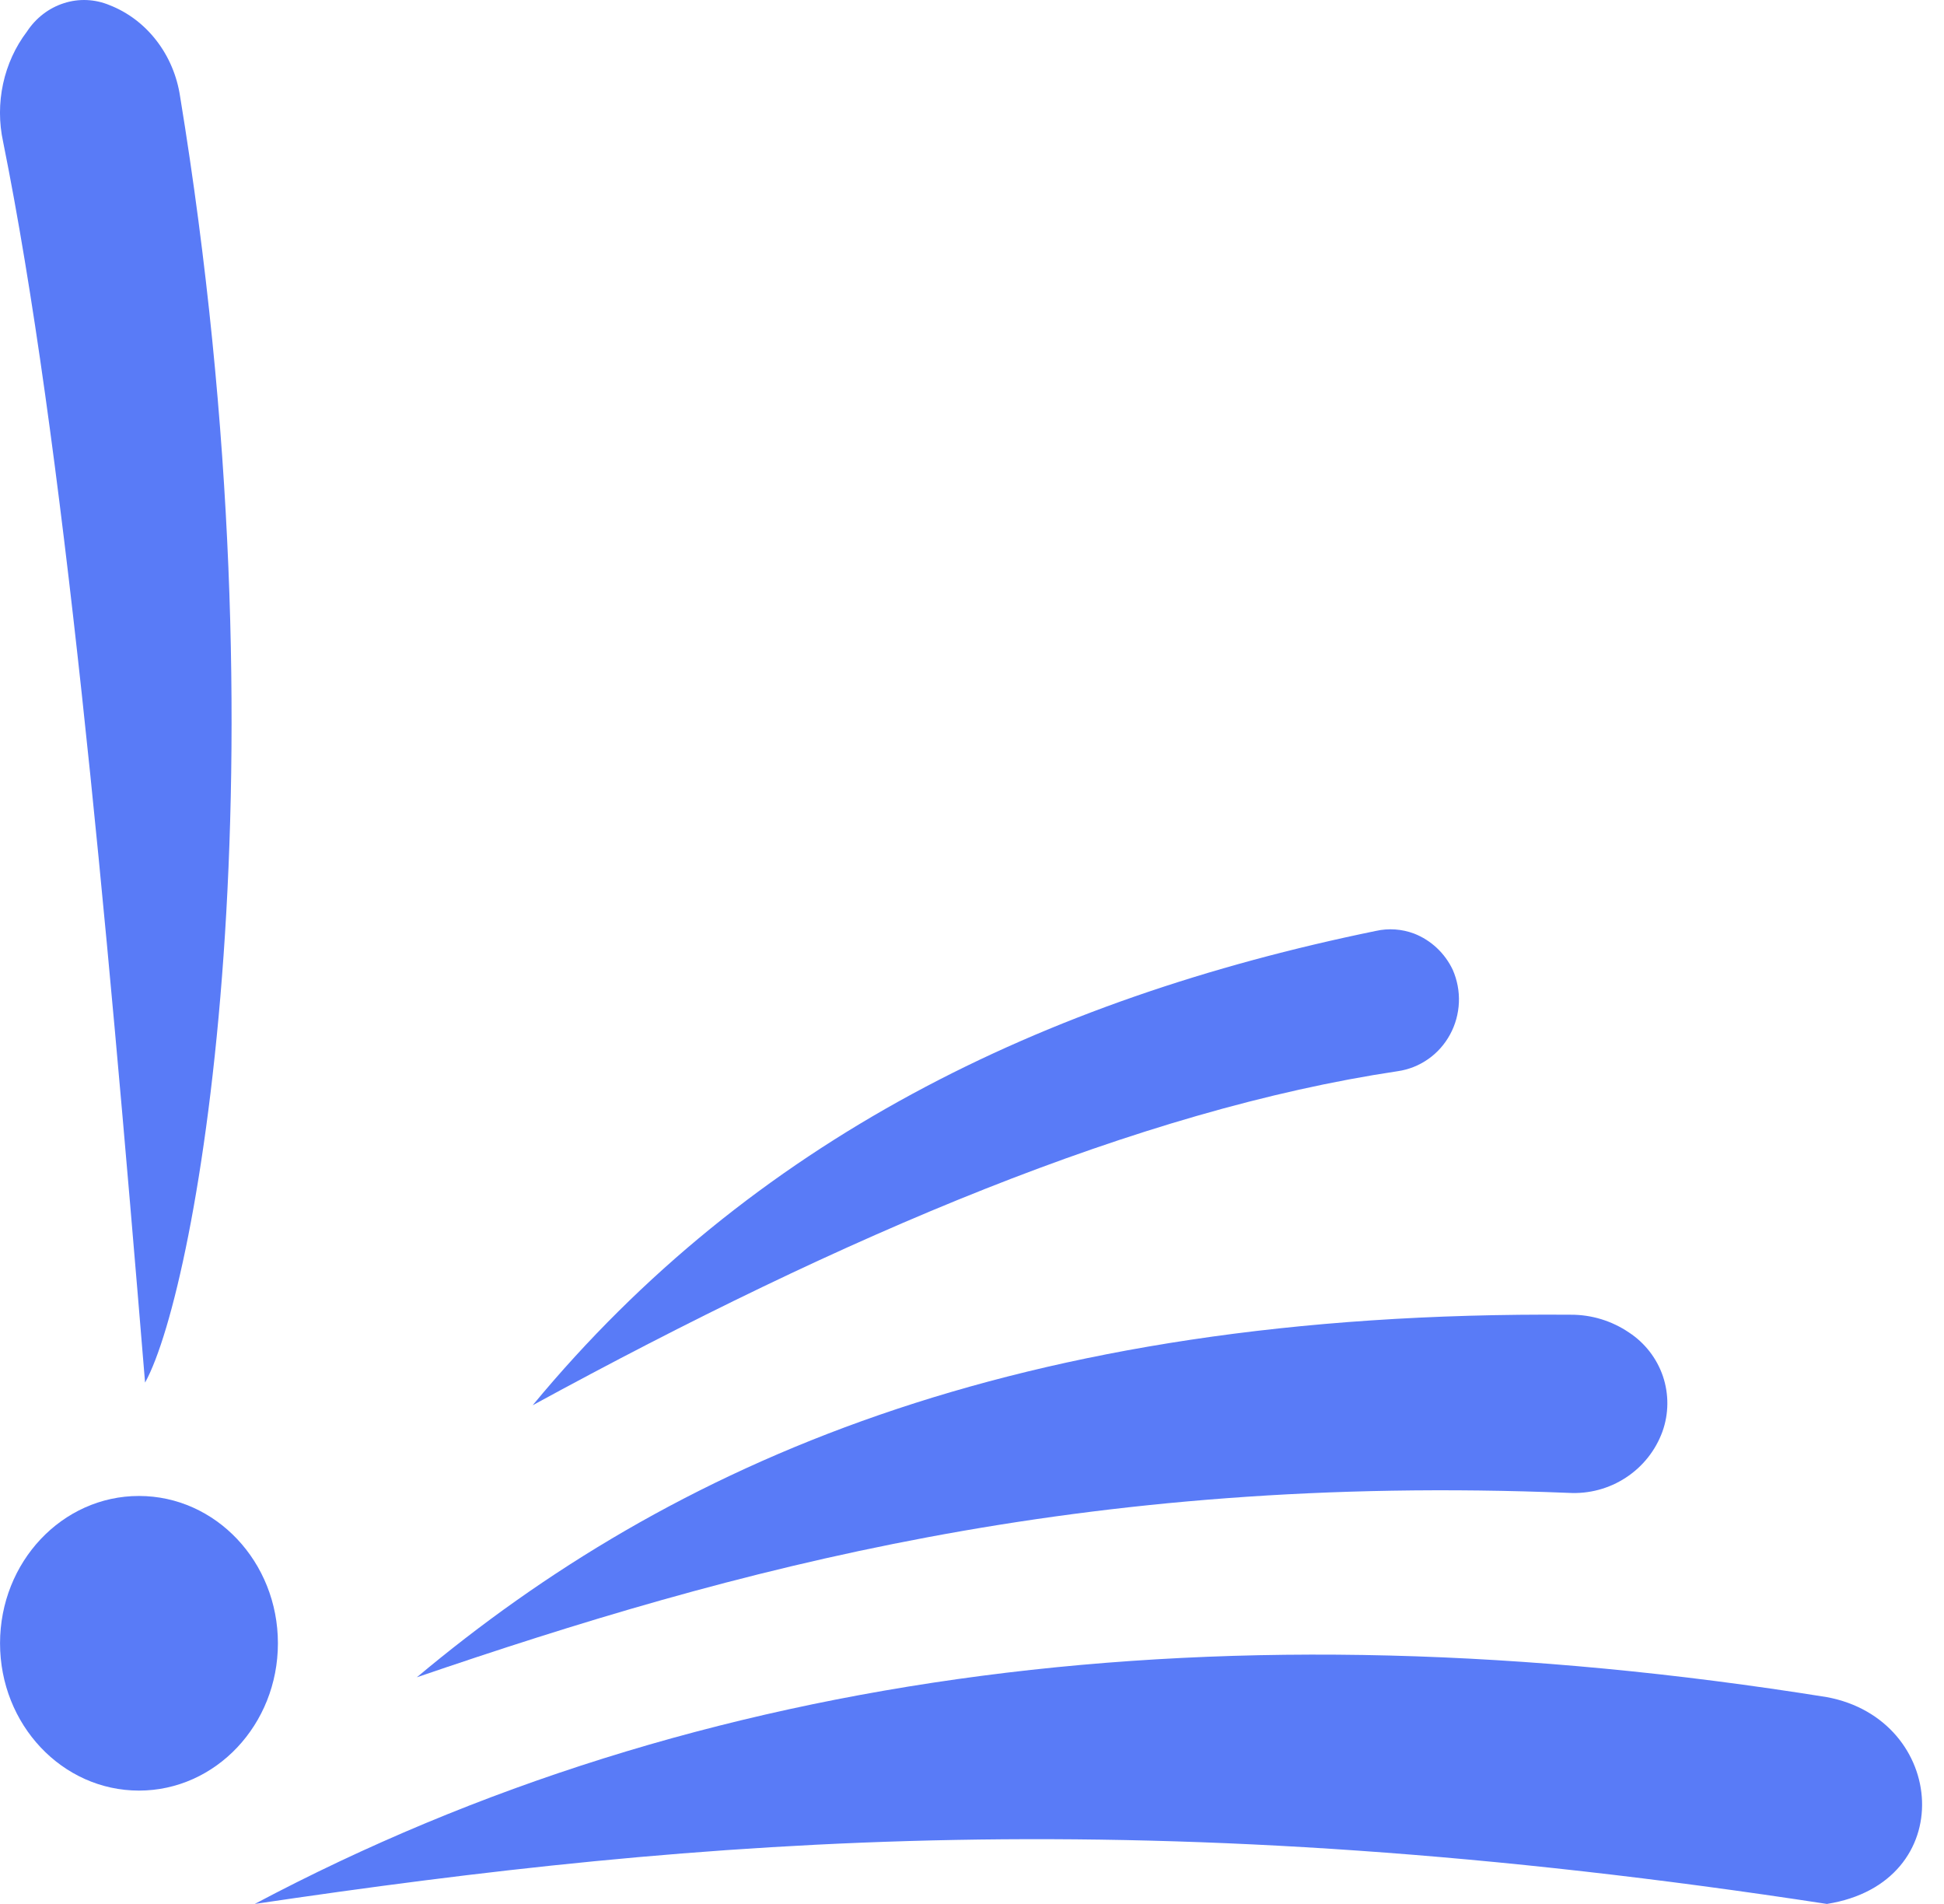
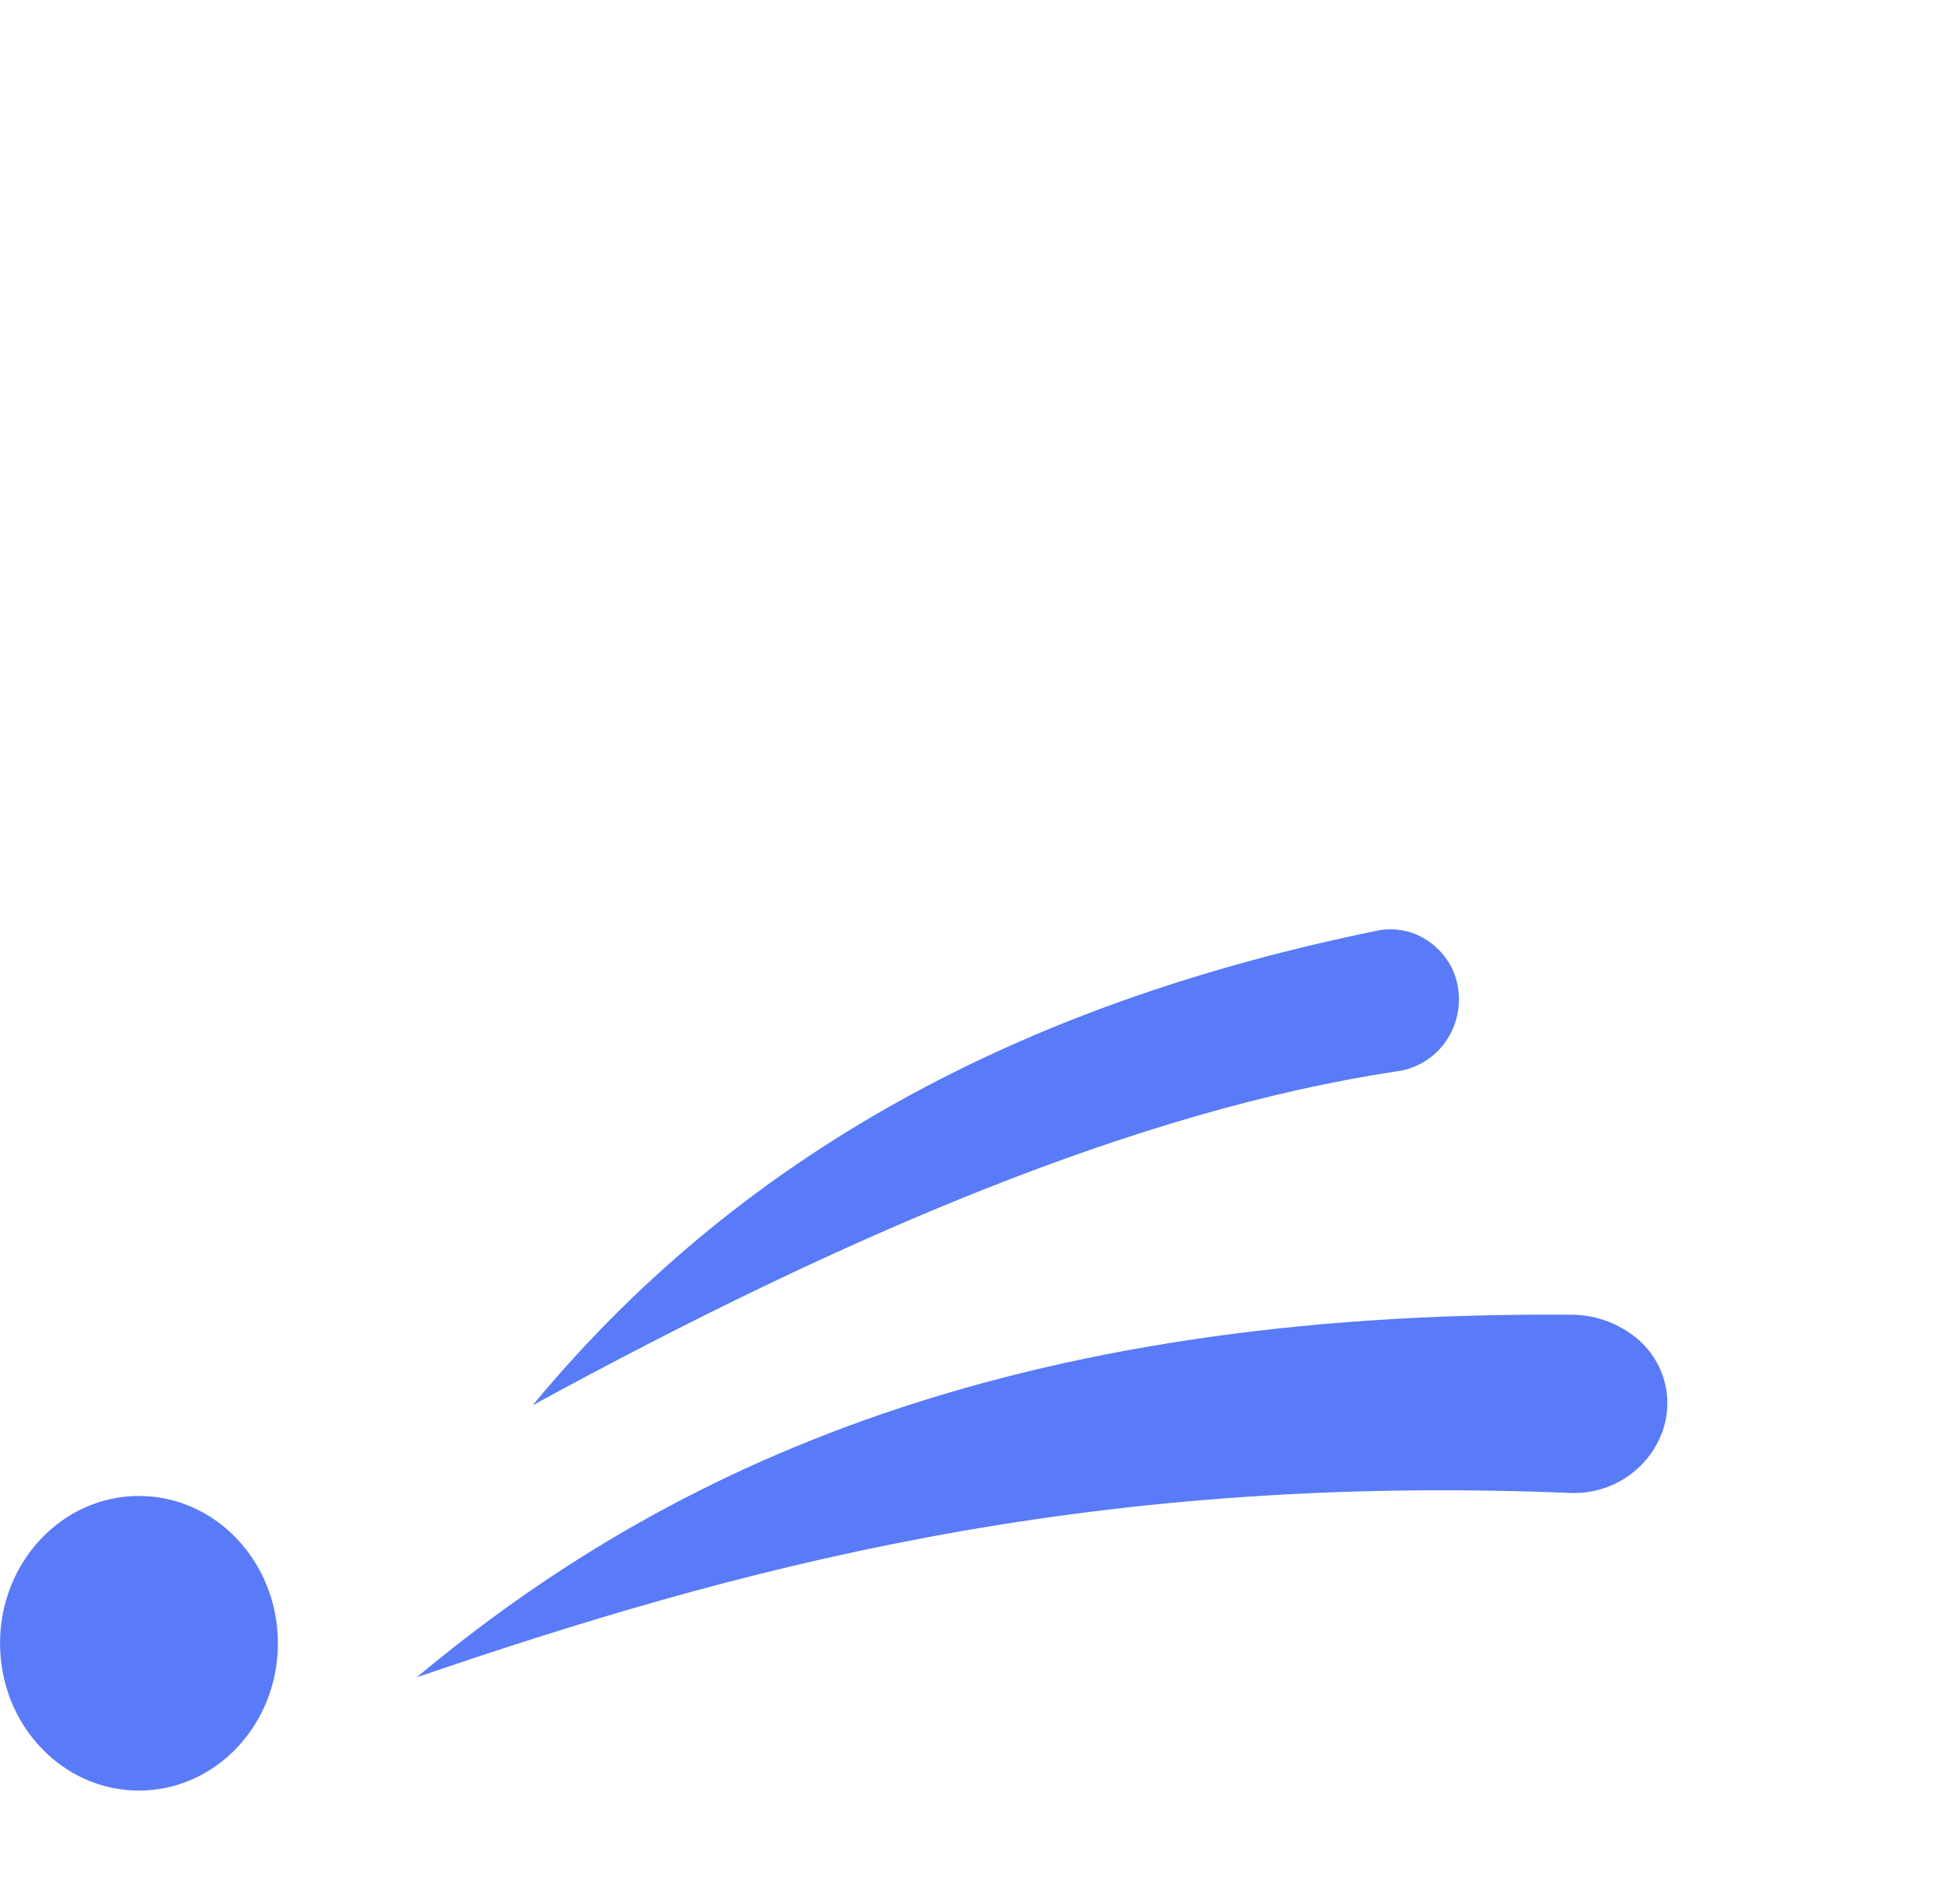
<svg xmlns="http://www.w3.org/2000/svg" width="48" height="47" viewBox="0 0 48 47" fill="none">
-   <path d="M3.582 34.131C4.888 31.767 7.157 18.94 4.447 2.382C4.371 1.875 4.17 1.398 3.863 1.002C3.557 0.605 3.157 0.303 2.705 0.127C2.346 -0.023 1.948 -0.041 1.58 0.078C1.208 0.196 0.886 0.443 0.665 0.78C0.379 1.156 0.178 1.597 0.076 2.068C-0.026 2.54 -0.026 3.03 0.077 3.501C1.558 10.846 2.611 22.332 3.582 34.131Z" fill="#597BF7" />
  <path d="M13.152 34.69C18.58 28.13 25.77 24.663 33.974 22.98C34.288 22.91 34.615 22.933 34.918 23.047C35.336 23.211 35.677 23.531 35.871 23.942C35.981 24.195 36.034 24.471 36.022 24.748C36.01 25.024 35.936 25.295 35.804 25.537C35.672 25.78 35.488 25.988 35.263 26.145C35.039 26.302 34.783 26.404 34.514 26.443C28.11 27.401 20.855 30.489 13.152 34.69Z" fill="#597BF7" />
  <path d="M10.292 41.405C16.545 36.168 25.004 32.35 38.788 32.455C39.298 32.453 39.797 32.606 40.218 32.891C40.613 33.149 40.909 33.53 41.06 33.974C41.209 34.417 41.206 34.898 41.048 35.339C40.879 35.804 40.563 36.203 40.145 36.476C39.729 36.749 39.234 36.881 38.735 36.853C26.676 36.364 18.094 38.739 10.292 41.405Z" fill="#597BF7" />
-   <path d="M6.29 47C17.275 41.172 30.232 39.513 45.109 41.895C48.08 42.447 48.401 46.48 45.109 47C28.367 44.432 17.404 45.354 6.29 47Z" fill="#597BF7" />
  <path d="M3.431 44.202C5.326 44.202 6.862 42.574 6.862 40.566C6.862 38.557 5.326 36.929 3.431 36.929C1.536 36.929 0.001 38.557 0.001 40.566C0.001 42.574 1.536 44.202 3.431 44.202Z" fill="#597BF7" />
</svg>